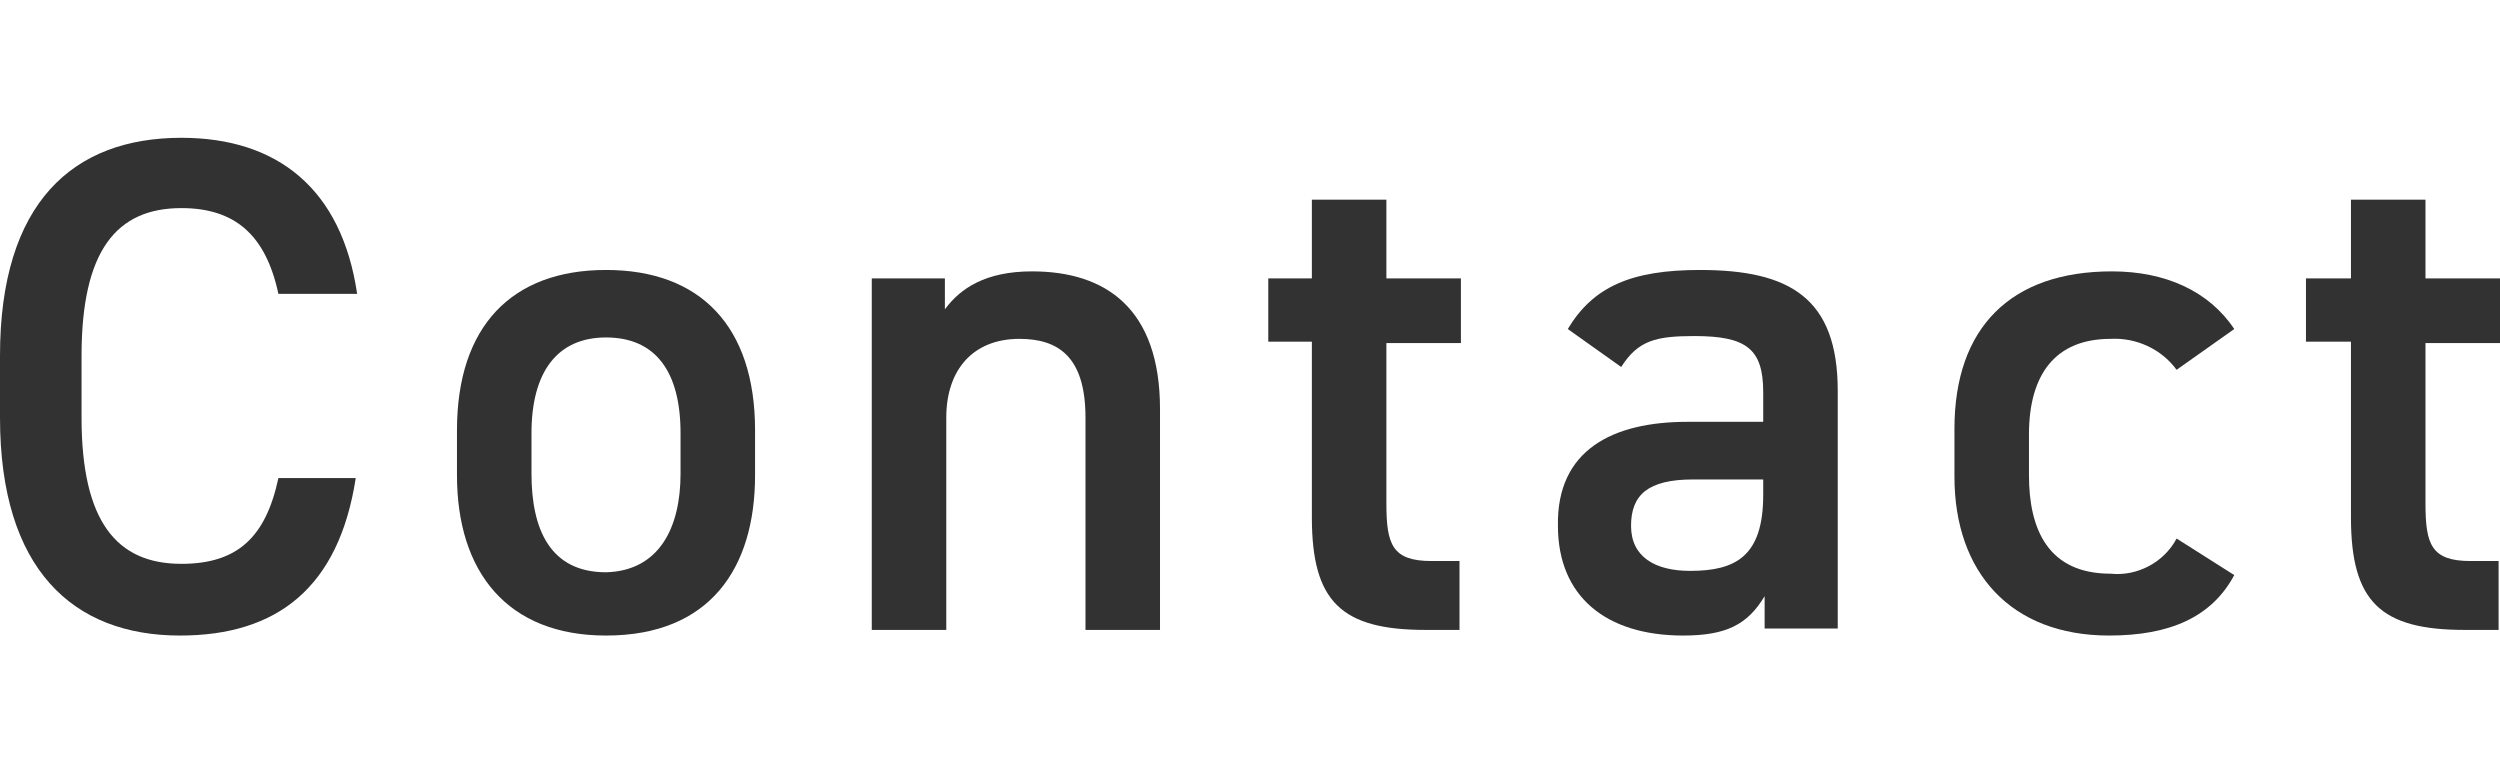
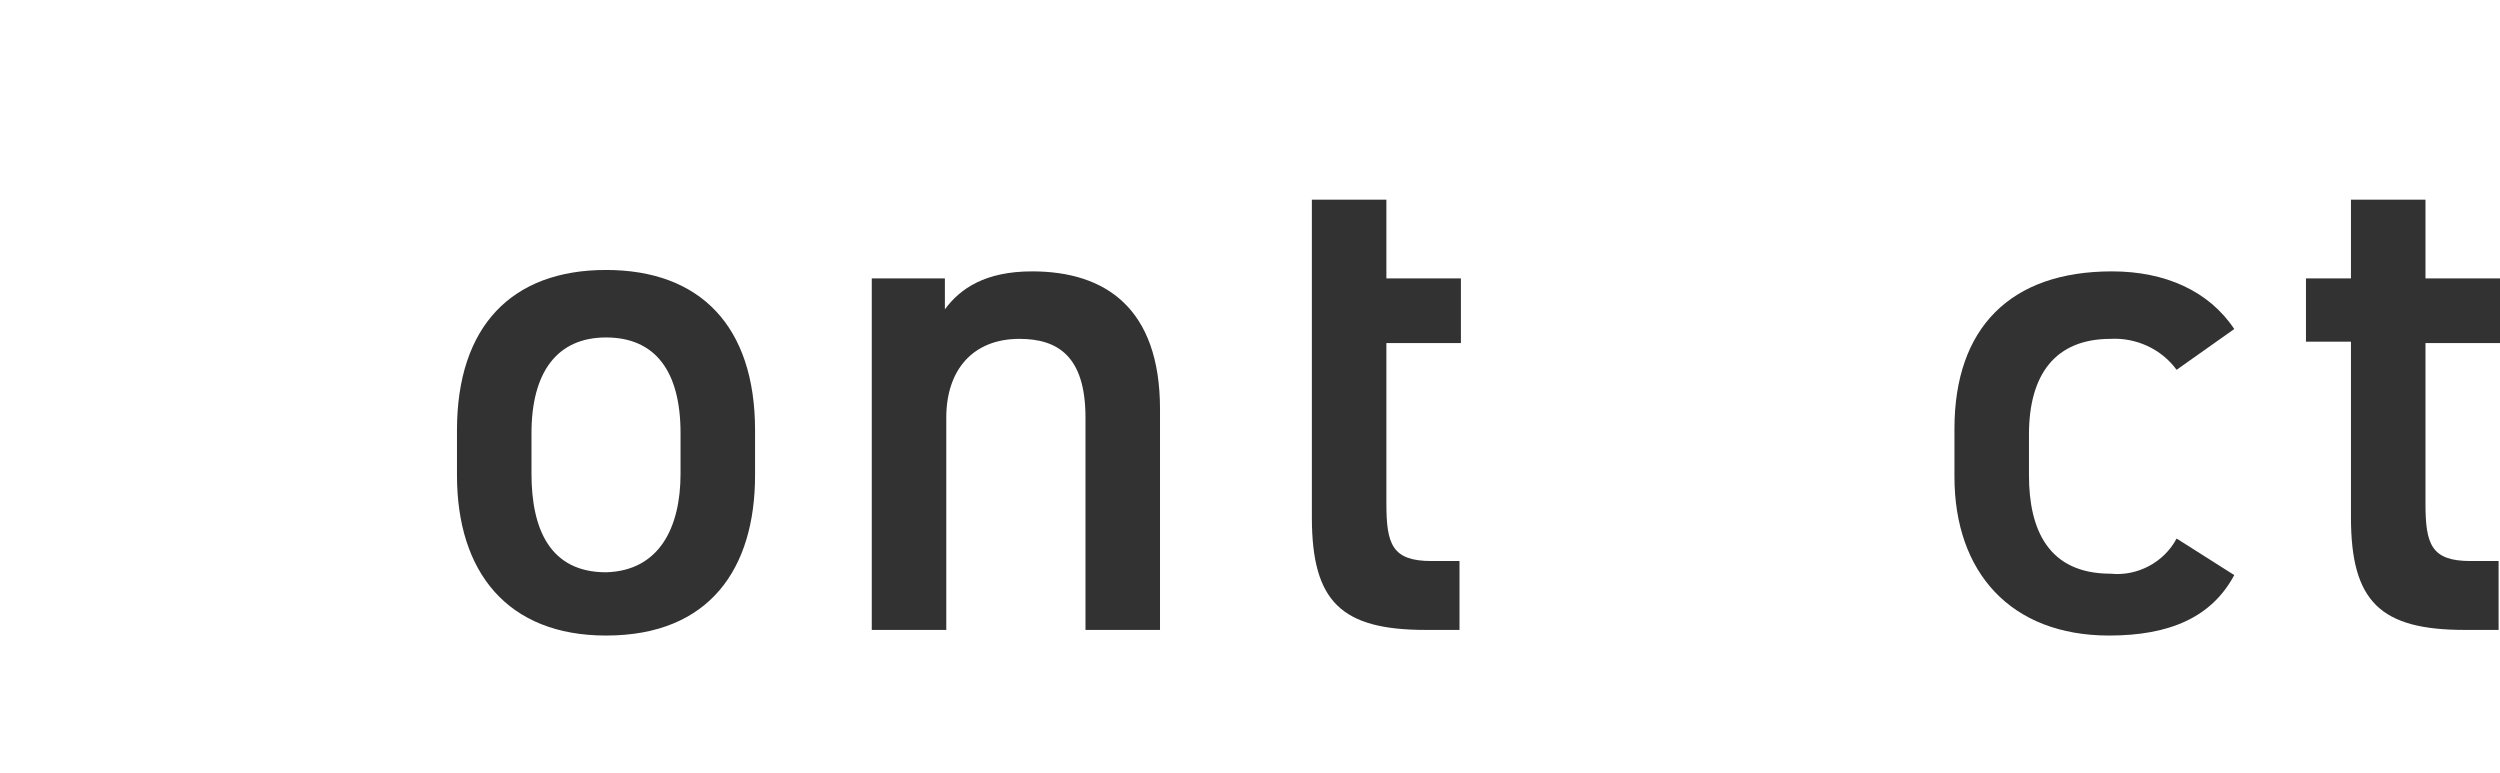
<svg xmlns="http://www.w3.org/2000/svg" version="1.1" id="Layer_1" x="0px" y="0px" viewBox="0 0 177.8 55" style="enable-background:new 0 0 177.8 55;" xml:space="preserve">
  <style type="text/css">
	.st0{fill:#323232;}
</style>
  <g id="Layer_2_00000182530303297432388920000010044211192792458890_">
    <g id="レイヤー_4">
-       <path class="st0" d="M19.8,20.9c-0.9-4.2-3.1-6.1-6.9-6.1c-4.6,0-7.1,3-7.1,10.5v4.4c0,7.4,2.5,10.4,7.1,10.4c4,0,6-1.9,6.9-6.1    h5.5c-1.2,7.8-5.6,11.2-12.5,11.2C5.2,45.2,0,40.5,0,29.7v-4.4C0,14.4,5.2,9.8,12.9,9.8c6.8,0,11.4,3.6,12.5,11.1H19.8z" />
      <path class="st0" d="M53.7,33.8c0,6.6-3.2,11.4-10.6,11.4c-7,0-10.6-4.5-10.6-11.4v-3.2c0-7.4,3.9-11.4,10.6-11.4    s10.6,4,10.6,11.4V33.8z M48.4,33.7v-2.9c0-4.4-1.8-6.8-5.3-6.8s-5.3,2.5-5.3,6.8v2.9c0,3.9,1.3,7,5.3,7    C46.9,40.6,48.4,37.5,48.4,33.7z" />
      <path class="st0" d="M62,19.8h5.2V22c1.1-1.5,2.9-2.7,6.2-2.7c5.2,0,9.1,2.6,9.1,9.8v15.7h-5.3V29.7c0-4.4-2-5.6-4.7-5.6    c-3.3,0-5.2,2.2-5.2,5.6v15.1H62V19.8z" />
-       <path class="st0" d="M90.1,19.8h3.2v-5.6h5.3v5.6h5.3v4.6h-5.3v11.4c0,2.9,0.4,4.1,3.2,4.1h2v4.9h-2.4c-6,0-8.1-2-8.1-8V24.3h-3.1    V19.8z" />
-       <path class="st0" d="M120,30h5.4v-2.1c0-3.1-1.2-4-4.9-4c-2.7,0-4,0.3-5.2,2.2l-3.8-2.7c1.8-3,4.5-4.2,9.4-4.2    c6.4,0,9.8,2,9.8,8.6v16.9h-5.2v-2.3c-1.2,2-2.7,2.8-5.8,2.8c-5.5,0-8.9-2.8-8.9-7.8C110.7,32,114.7,30,120,30z M125.4,34.1h-5    c-3.2,0-4.4,1.1-4.4,3.3c0,2.2,1.7,3.2,4.2,3.2c3.2,0,5.2-1,5.2-5.4L125.4,34.1z" />
+       <path class="st0" d="M90.1,19.8h3.2v-5.6h5.3v5.6h5.3v4.6h-5.3v11.4c0,2.9,0.4,4.1,3.2,4.1h2v4.9h-2.4c-6,0-8.1-2-8.1-8V24.3V19.8z" />
      <path class="st0" d="M158.9,40.9c-1.6,3-4.6,4.3-8.9,4.3c-7,0-11-4.5-11-11.3v-3.4c0-7.2,4-11.2,11.2-11.2c3.8,0,6.9,1.4,8.7,4.1    l-4.1,2.9c-1.1-1.5-2.9-2.3-4.7-2.2c-3.9,0-5.8,2.5-5.8,6.8v2.9c0,3.9,1.4,7,5.8,7c1.9,0.2,3.8-0.8,4.7-2.5L158.9,40.9z" />
      <path class="st0" d="M164,19.8h3.2v-5.6h5.3v5.6h5.3v4.6h-5.3v11.4c0,2.9,0.4,4.1,3.2,4.1h2v4.9h-2.4c-6,0-8.1-2-8.1-8V24.3H164    V19.8z" />
    </g>
  </g>
</svg>